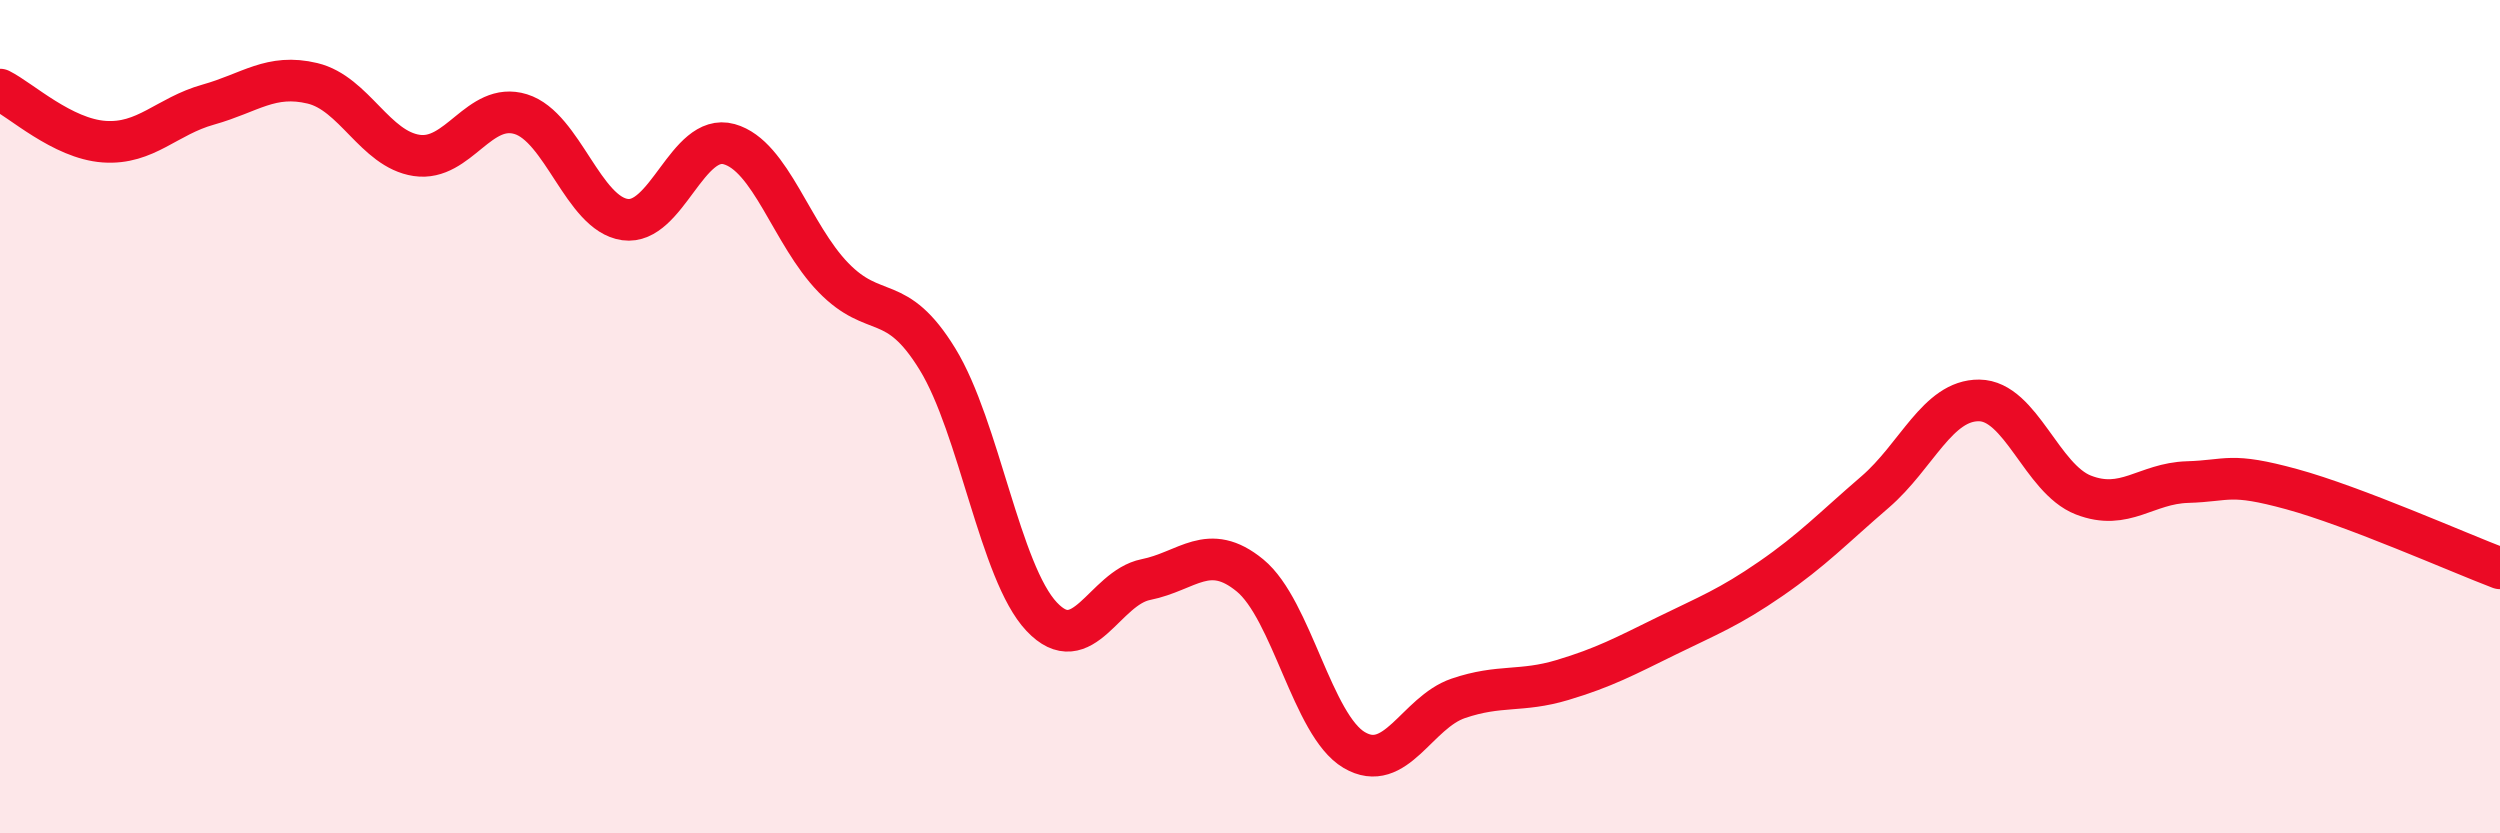
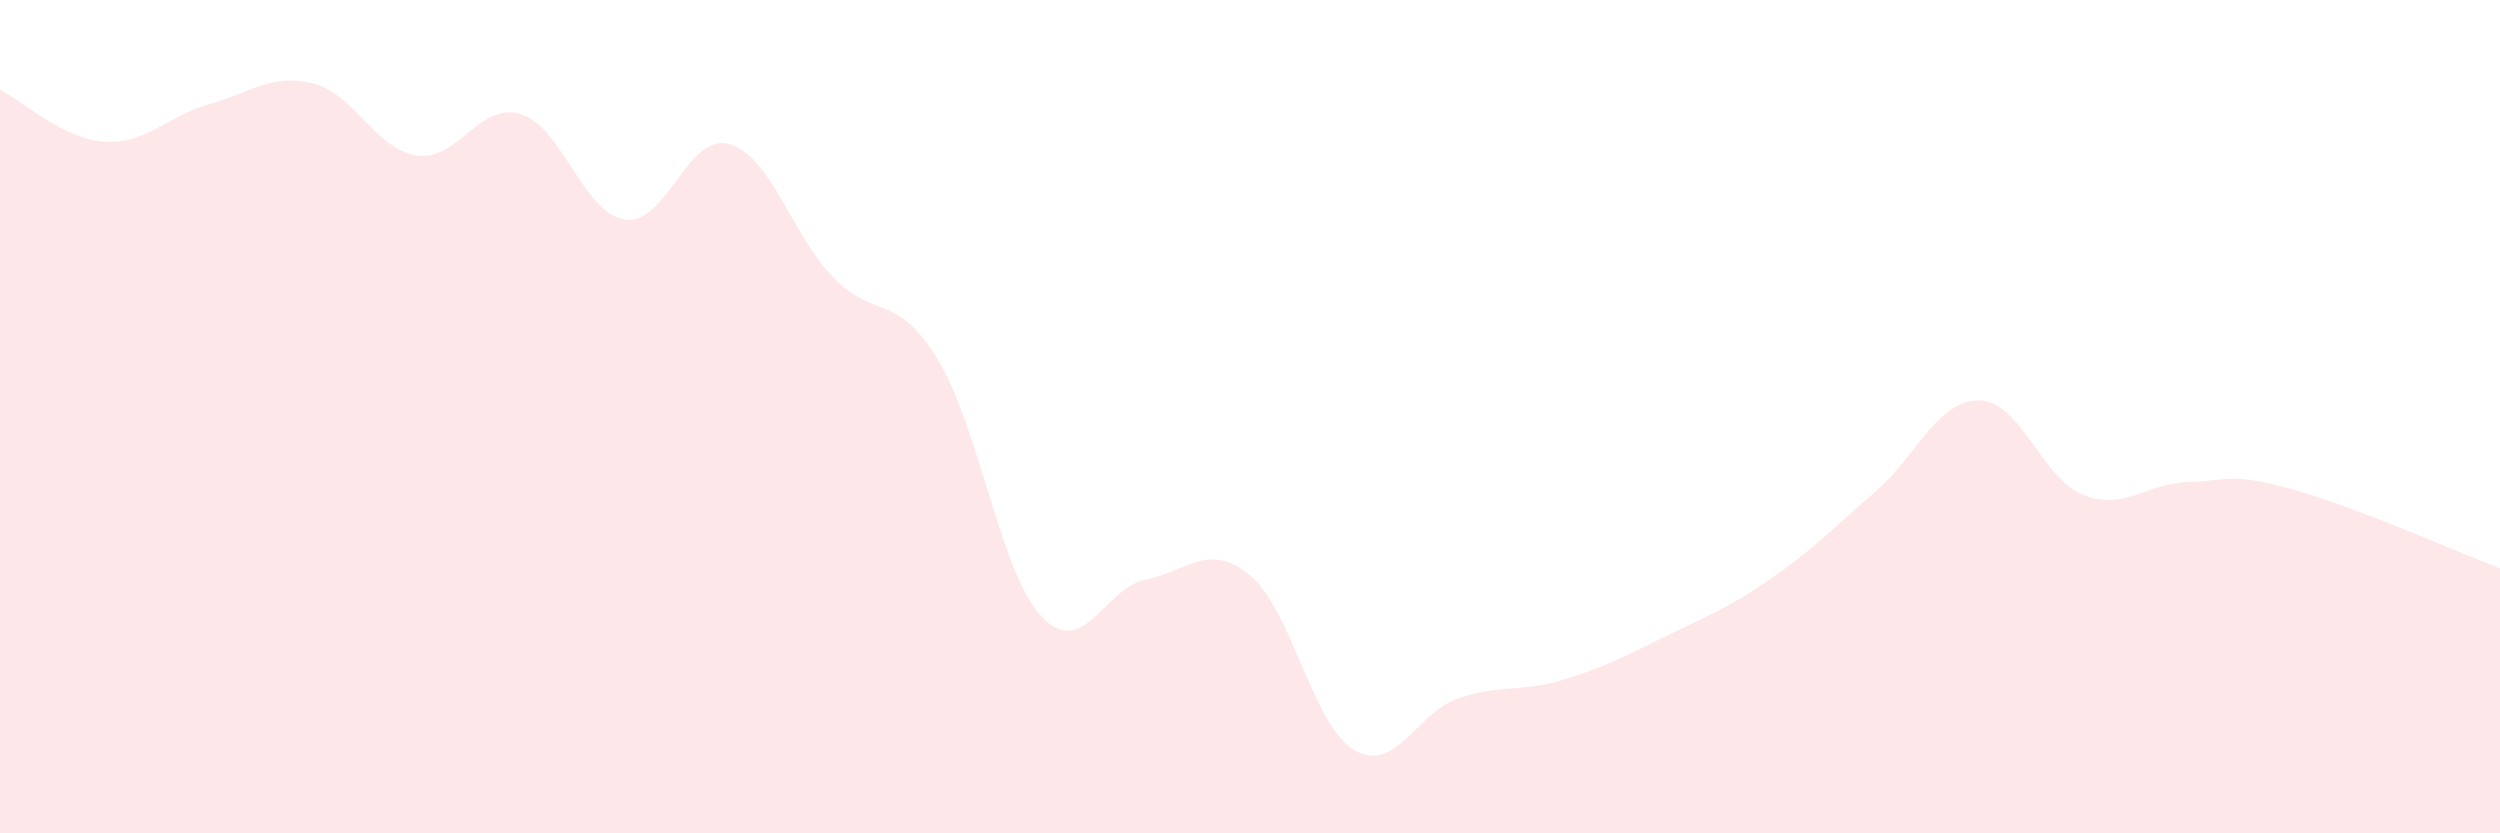
<svg xmlns="http://www.w3.org/2000/svg" width="60" height="20" viewBox="0 0 60 20">
  <path d="M 0,2.15 C 0.5,2.4 1.5,3.33 2.5,3.4 C 3.5,3.47 4,2.79 5,2.51 C 6,2.23 6.5,1.76 7.5,2 C 8.5,2.24 9,3.58 10,3.73 C 11,3.88 11.5,2.43 12.5,2.74 C 13.5,3.05 14,5.13 15,5.27 C 16,5.41 16.5,3.18 17.5,3.46 C 18.5,3.74 19,5.63 20,6.66 C 21,7.69 21.5,6.99 22.5,8.62 C 23.5,10.25 24,13.74 25,14.8 C 26,15.86 26.5,14.11 27.5,13.91 C 28.5,13.71 29,12.99 30,13.81 C 31,14.63 31.5,17.41 32.5,18 C 33.5,18.59 34,17.1 35,16.76 C 36,16.42 36.5,16.62 37.5,16.32 C 38.5,16.02 39,15.75 40,15.26 C 41,14.77 41.5,14.58 42.5,13.89 C 43.5,13.2 44,12.67 45,11.81 C 46,10.95 46.5,9.6 47.5,9.61 C 48.5,9.62 49,11.49 50,11.88 C 51,12.27 51.5,11.6 52.5,11.57 C 53.5,11.54 53.5,11.33 55,11.74 C 56.5,12.15 59,13.26 60,13.64L60 20L0 20Z" fill="#EB0A25" opacity="0.1" stroke-linecap="round" stroke-linejoin="round" />
-   <path d="M 0,2.15 C 0.5,2.4 1.5,3.33 2.5,3.4 C 3.5,3.47 4,2.79 5,2.51 C 6,2.23 6.5,1.76 7.5,2 C 8.5,2.24 9,3.58 10,3.73 C 11,3.88 11.5,2.43 12.5,2.74 C 13.5,3.05 14,5.13 15,5.27 C 16,5.41 16.5,3.18 17.5,3.46 C 18.5,3.74 19,5.63 20,6.66 C 21,7.69 21.5,6.99 22.5,8.62 C 23.5,10.25 24,13.74 25,14.8 C 26,15.86 26.5,14.11 27.5,13.91 C 28.5,13.71 29,12.99 30,13.81 C 31,14.63 31.5,17.41 32.5,18 C 33.5,18.59 34,17.1 35,16.76 C 36,16.42 36.5,16.62 37.5,16.32 C 38.5,16.02 39,15.75 40,15.26 C 41,14.77 41.5,14.58 42.5,13.89 C 43.5,13.2 44,12.67 45,11.81 C 46,10.95 46.5,9.6 47.5,9.61 C 48.5,9.62 49,11.49 50,11.88 C 51,12.27 51.5,11.6 52.5,11.57 C 53.5,11.54 53.5,11.33 55,11.74 C 56.5,12.15 59,13.26 60,13.64" stroke="#EB0A25" stroke-width="1" fill="none" stroke-linecap="round" stroke-linejoin="round" />
</svg>